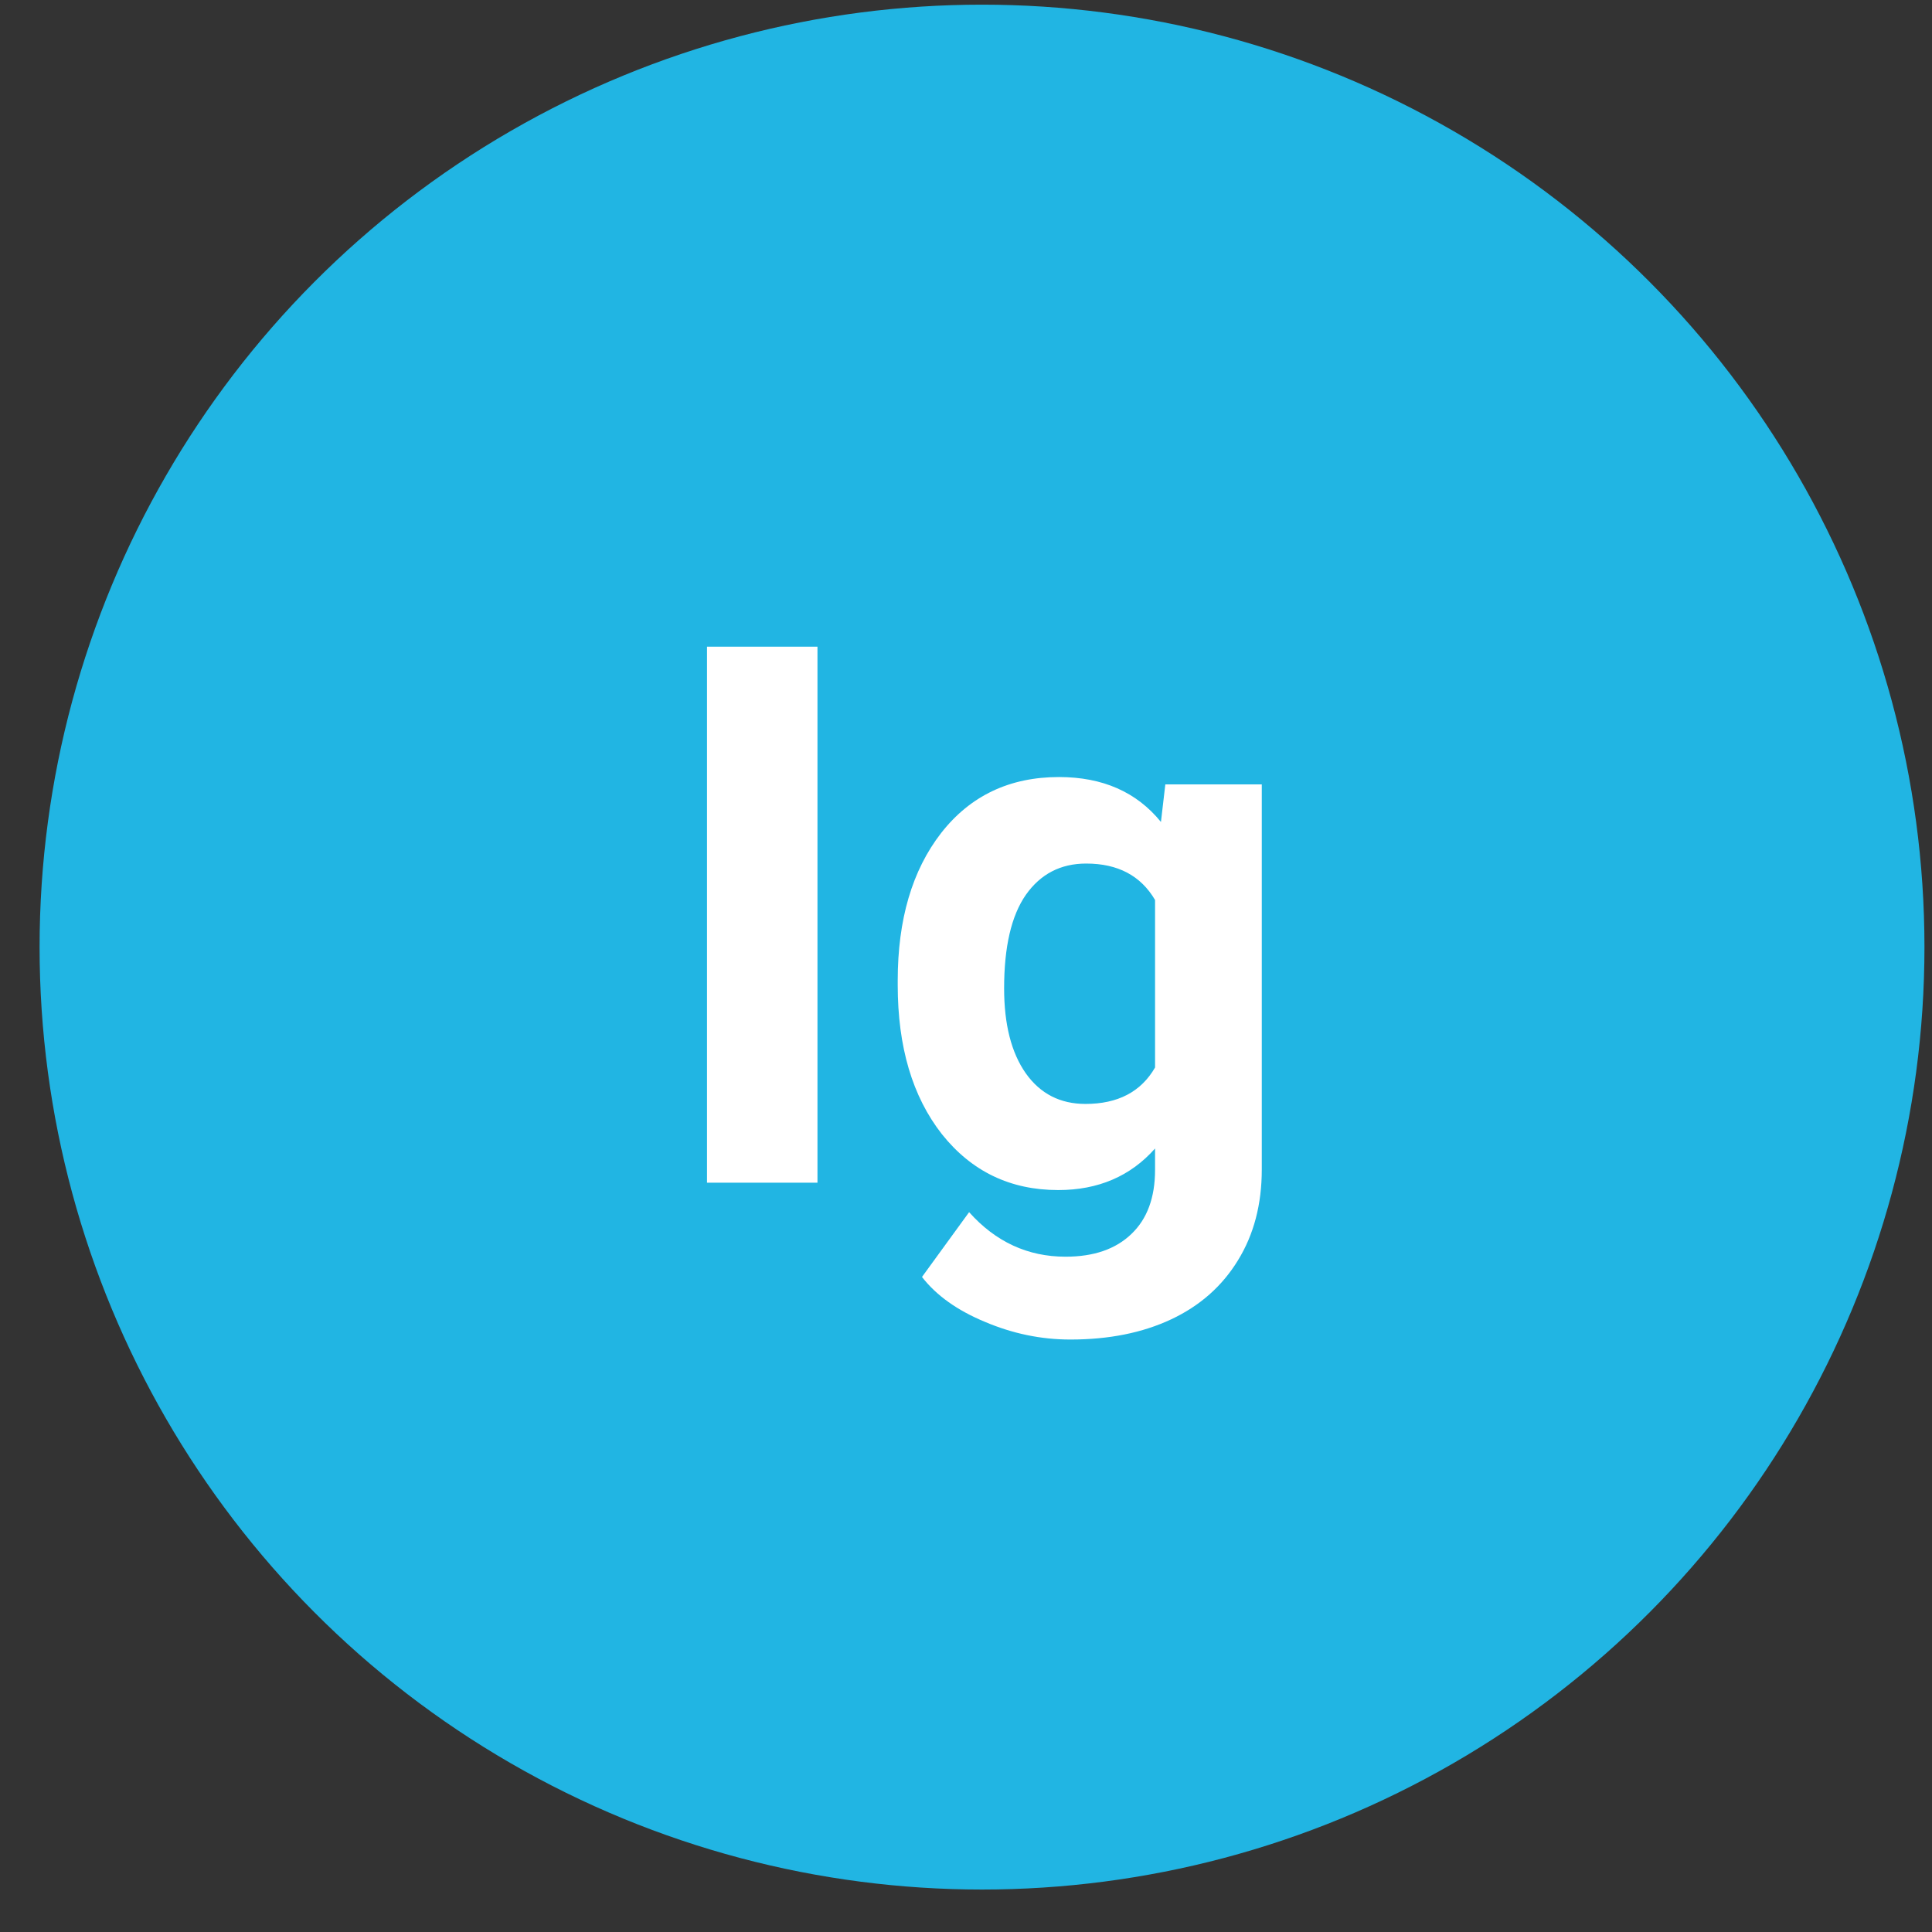
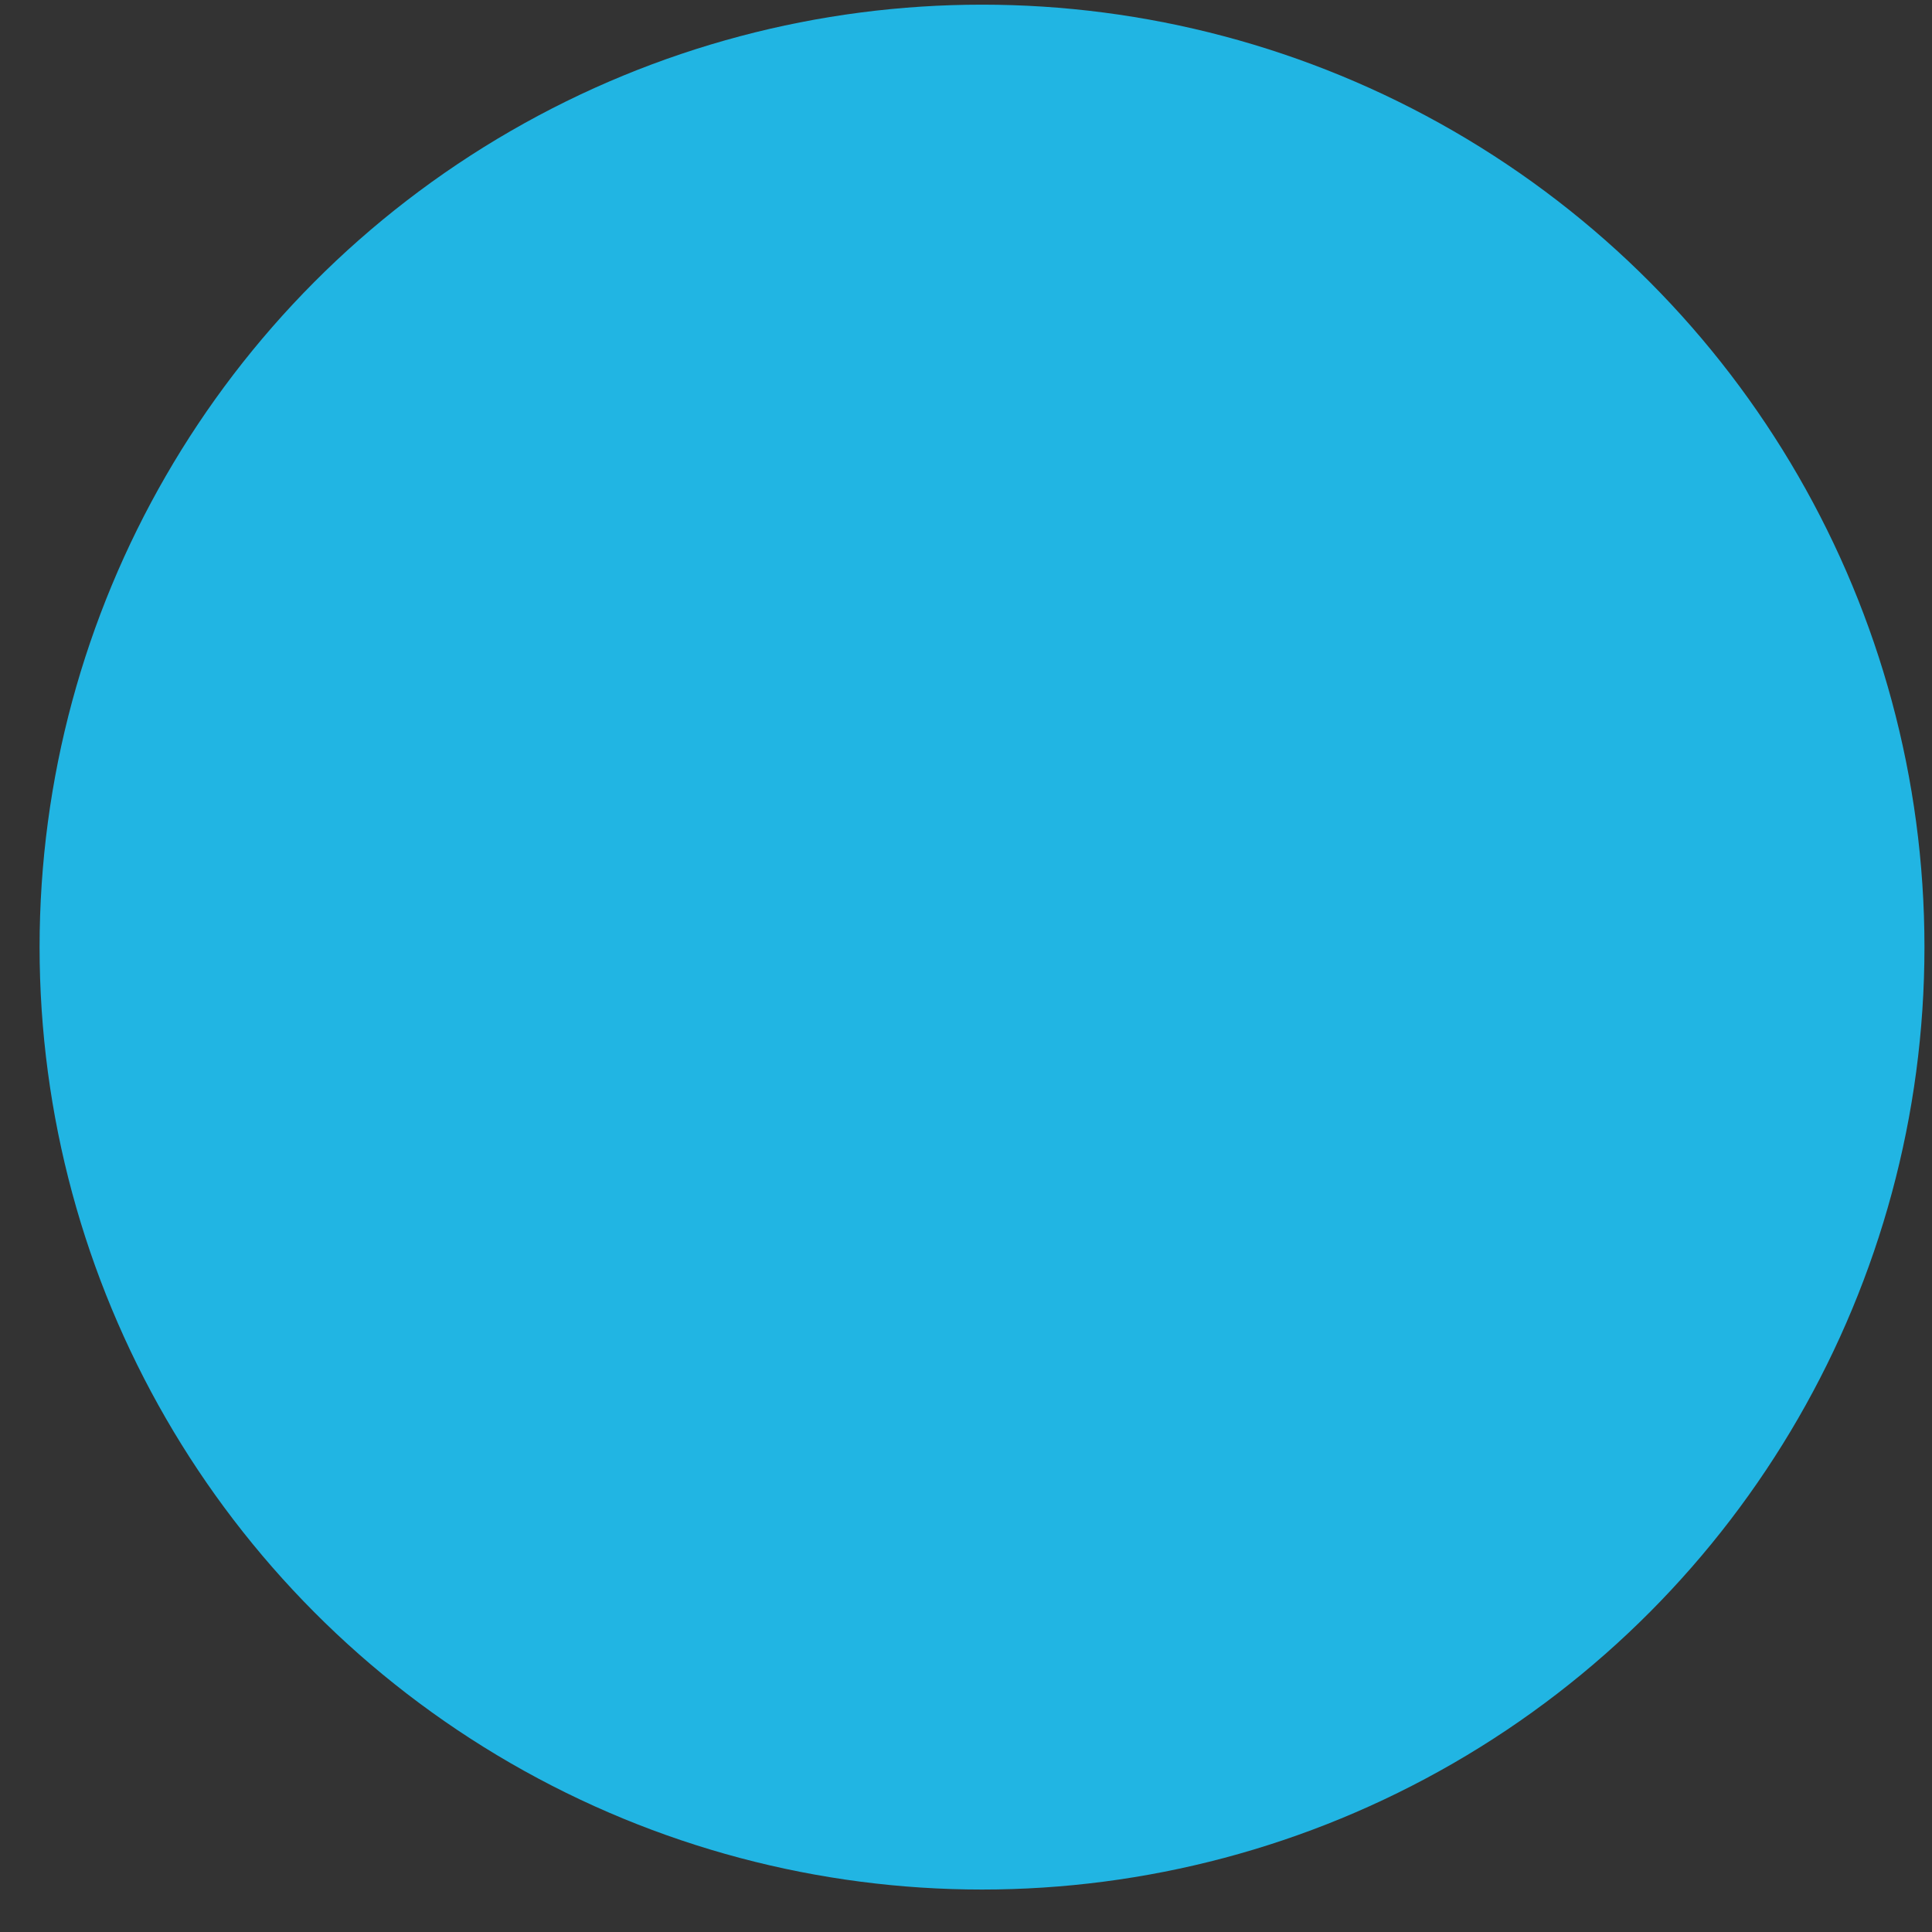
<svg xmlns="http://www.w3.org/2000/svg" width="41" height="41" viewBox="0 0 41 41" fill="none">
  <rect x="0" y="0" width="41" height="41" fill="#333333" stroke="none" />
  <circle cx="20.84" cy="20.099" r="20" fill="#21B5E3" />
-   <path d="M17.348 25.099H15.004V13.724H17.348V25.099ZM19.051 20.81C19.051 19.513 19.358 18.469 19.973 17.677C20.592 16.886 21.426 16.49 22.473 16.49C23.4 16.49 24.121 16.808 24.637 17.443L24.73 16.646H26.777V24.818C26.777 25.558 26.608 26.201 26.27 26.748C25.936 27.294 25.465 27.711 24.855 27.998C24.246 28.284 23.533 28.427 22.715 28.427C22.095 28.427 21.491 28.302 20.902 28.052C20.314 27.808 19.869 27.49 19.566 27.099L20.566 25.724C21.129 26.354 21.811 26.669 22.613 26.669C23.212 26.669 23.678 26.508 24.012 26.185C24.345 25.867 24.512 25.414 24.512 24.826V24.373C23.991 24.961 23.306 25.255 22.457 25.255C21.441 25.255 20.619 24.86 19.988 24.068C19.363 23.271 19.051 22.216 19.051 20.904V20.81ZM21.309 20.974C21.309 21.74 21.462 22.341 21.77 22.779C22.077 23.211 22.499 23.427 23.035 23.427C23.723 23.427 24.215 23.169 24.512 22.654V19.099C24.21 18.584 23.723 18.326 23.051 18.326C22.509 18.326 22.082 18.547 21.77 18.99C21.462 19.433 21.309 20.094 21.309 20.974Z" fill="white" />
</svg>